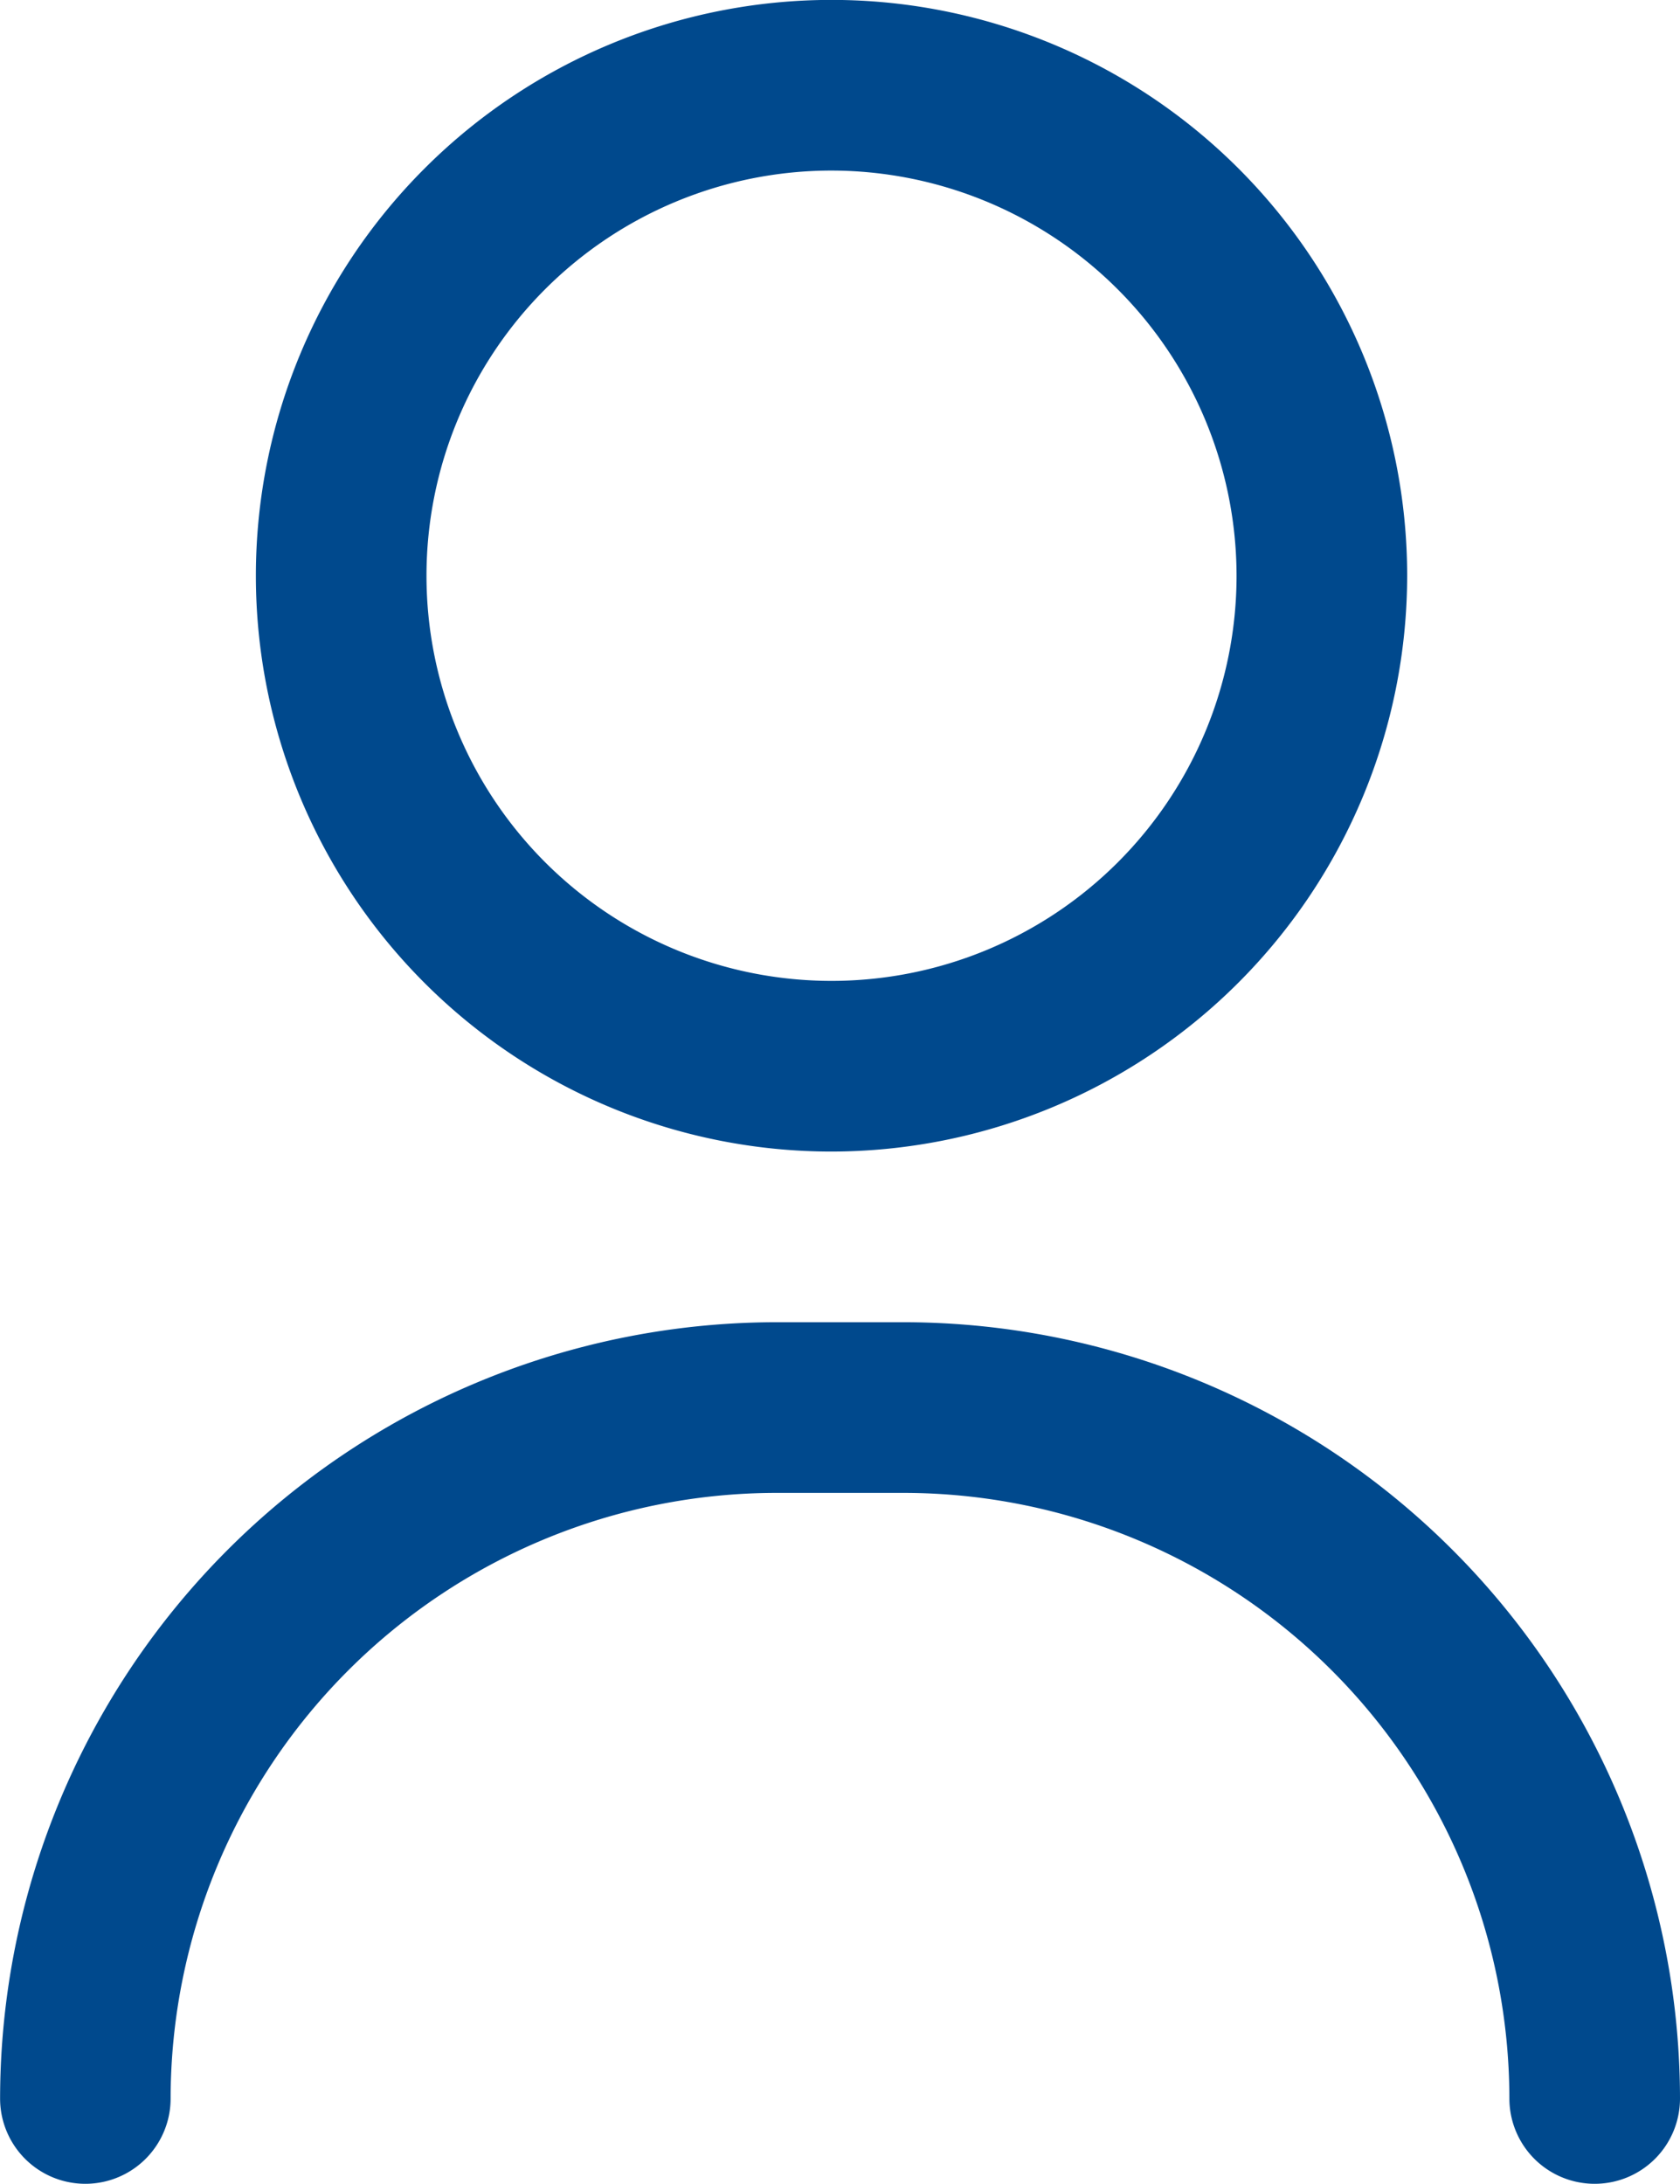
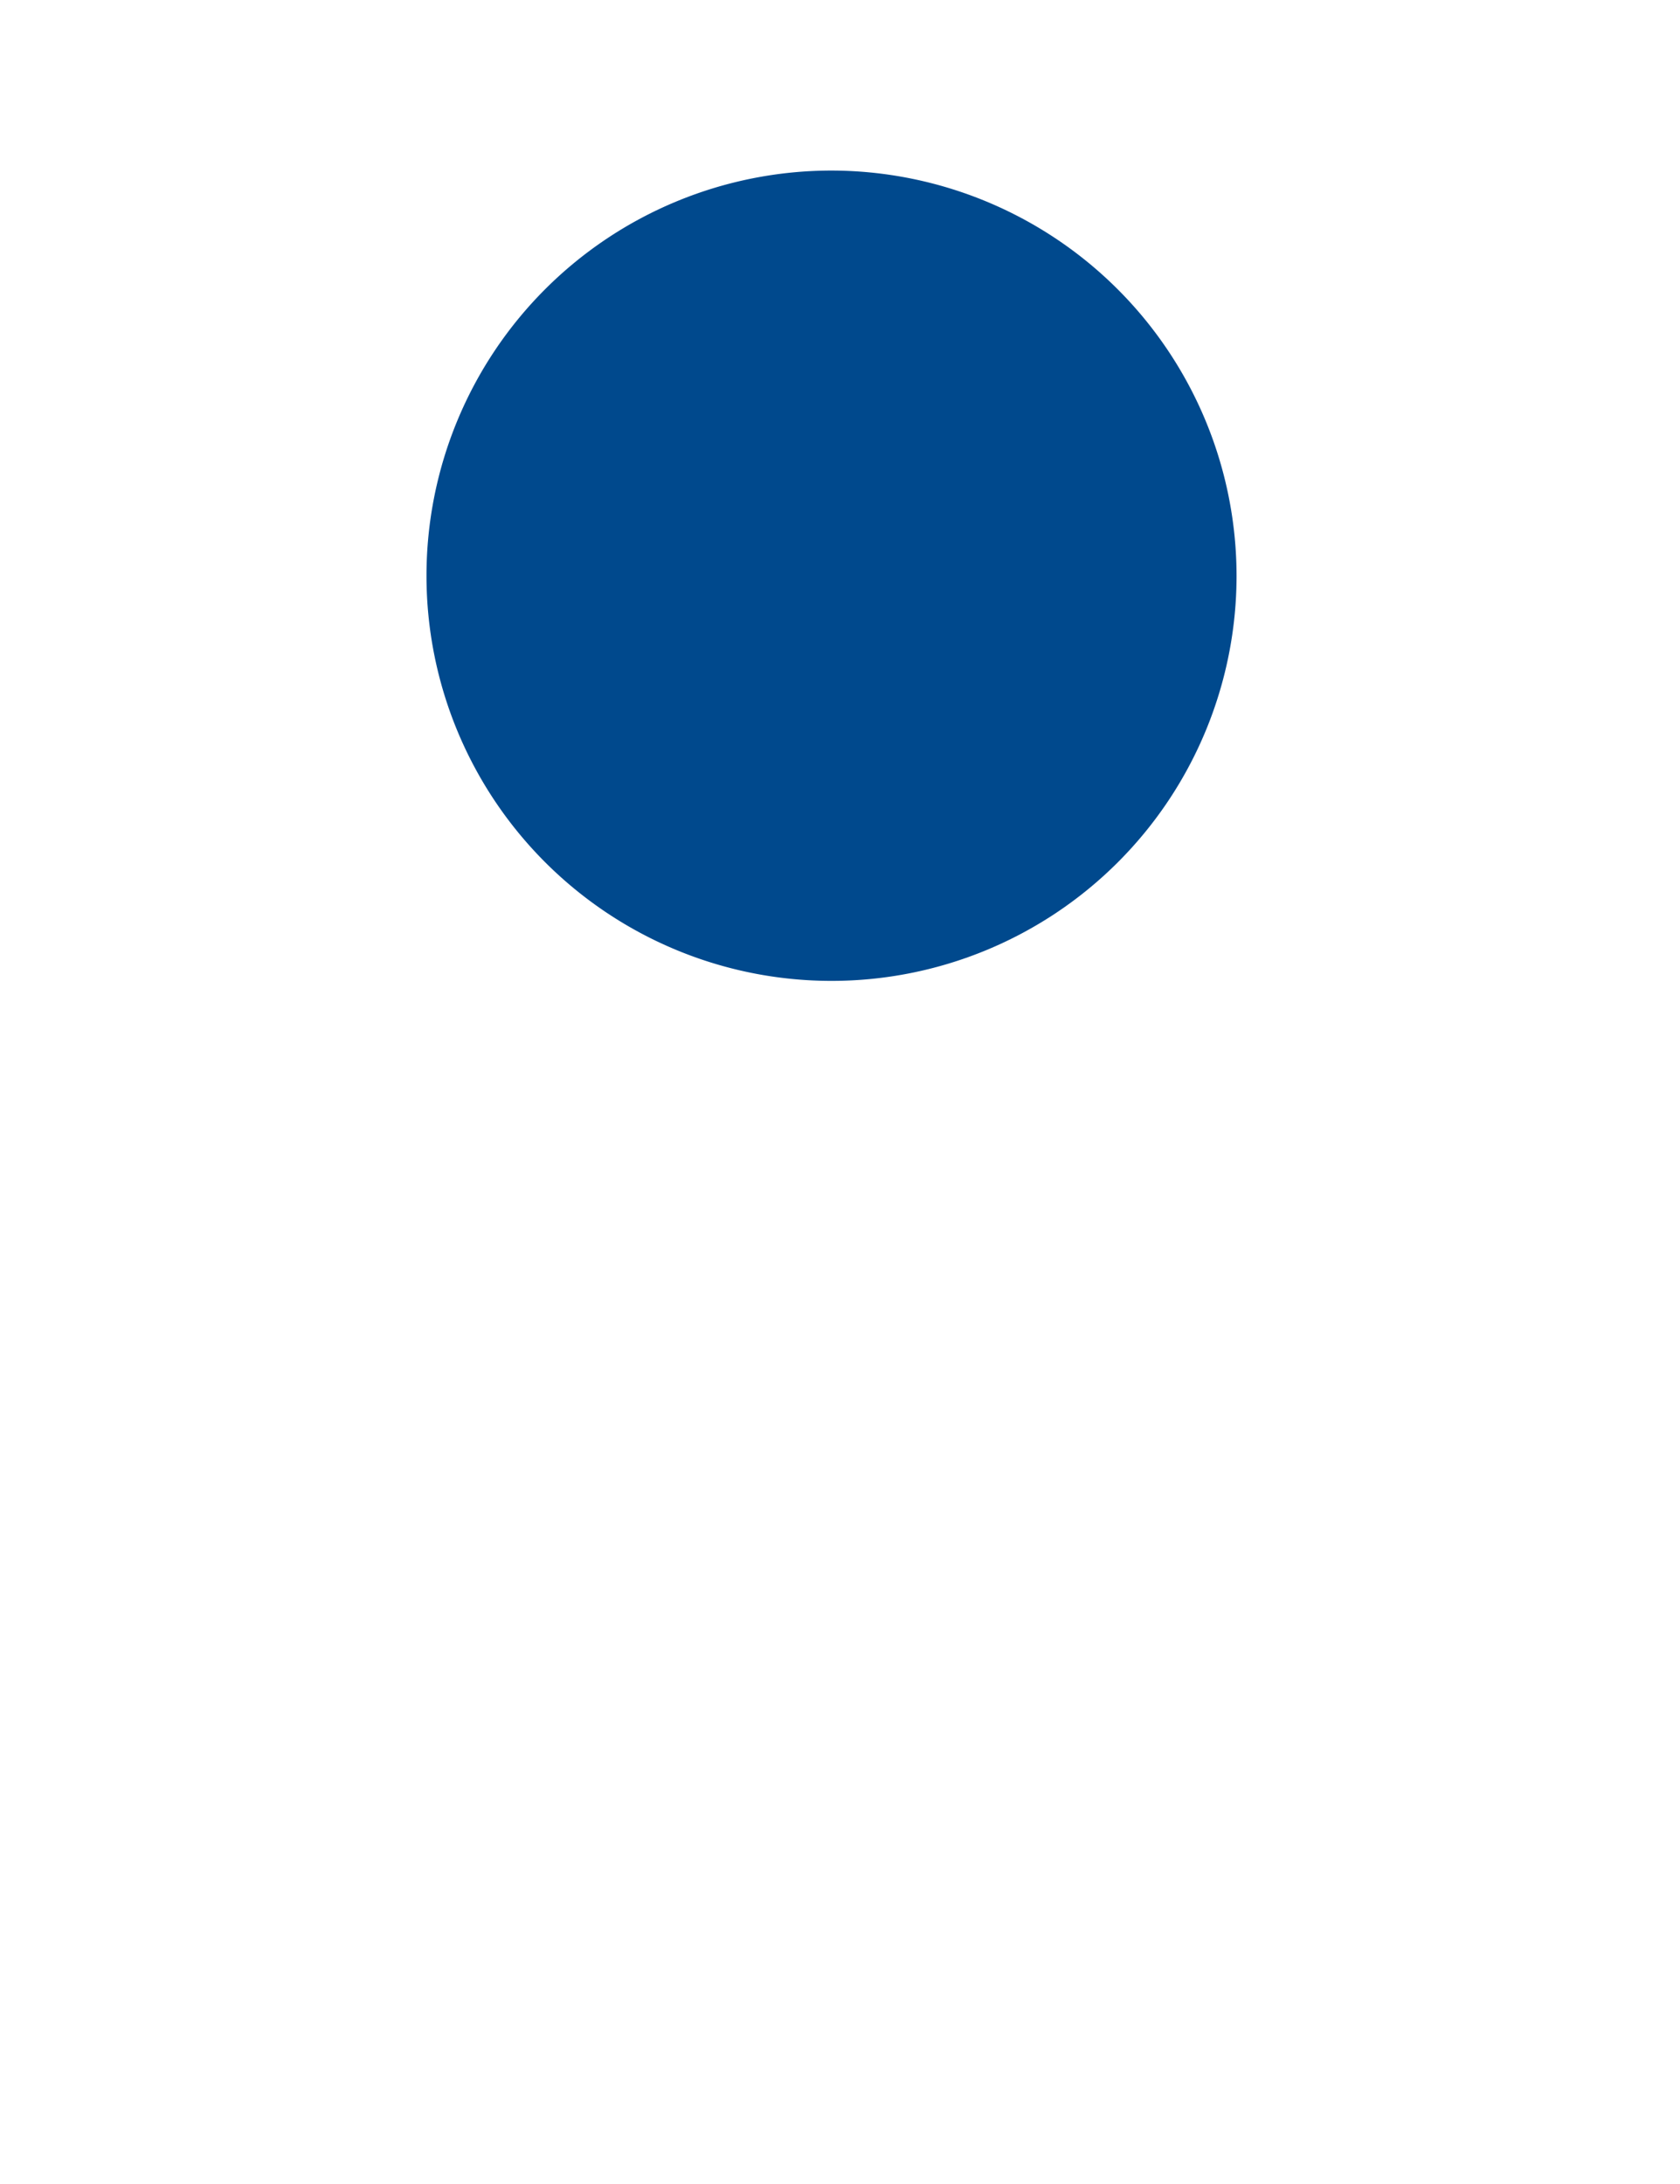
<svg xmlns="http://www.w3.org/2000/svg" width="17.931" height="23.301" viewBox="0 0 17.931 23.301">
  <g id="icon-user" transform="translate(-59)">
    <g id="Group_3554" data-name="Group 3554" transform="translate(59 14.108)">
-       <path id="Path_4301" data-name="Path 4301" d="M76.02,319.193a.91.91,0,0,1-.91-.91,6.47,6.47,0,0,0-6.462-6.462H67.283a6.47,6.47,0,0,0-6.462,6.462.91.91,0,0,1-1.82,0A8.292,8.292,0,0,1,67.283,310h1.365a8.292,8.292,0,0,1,8.283,8.283A.91.91,0,0,1,76.02,319.193Z" transform="translate(-59 -310)" fill="#00498d" />
-     </g>
+       </g>
    <g id="Group_3555" data-name="Group 3555" transform="translate(61.731)">
-       <path id="Path_4302" data-name="Path 4302" d="M125.144,12.287a6.144,6.144,0,1,1,6.144-6.144A6.151,6.151,0,0,1,125.144,12.287Zm0-10.467a4.323,4.323,0,1,0,4.323,4.323A4.328,4.328,0,0,0,125.144,1.82Z" transform="translate(-119)" fill="#00498d" />
+       <path id="Path_4302" data-name="Path 4302" d="M125.144,12.287A6.151,6.151,0,0,1,125.144,12.287Zm0-10.467a4.323,4.323,0,1,0,4.323,4.323A4.328,4.328,0,0,0,125.144,1.82Z" transform="translate(-119)" fill="#00498d" />
    </g>
  </g>
</svg>